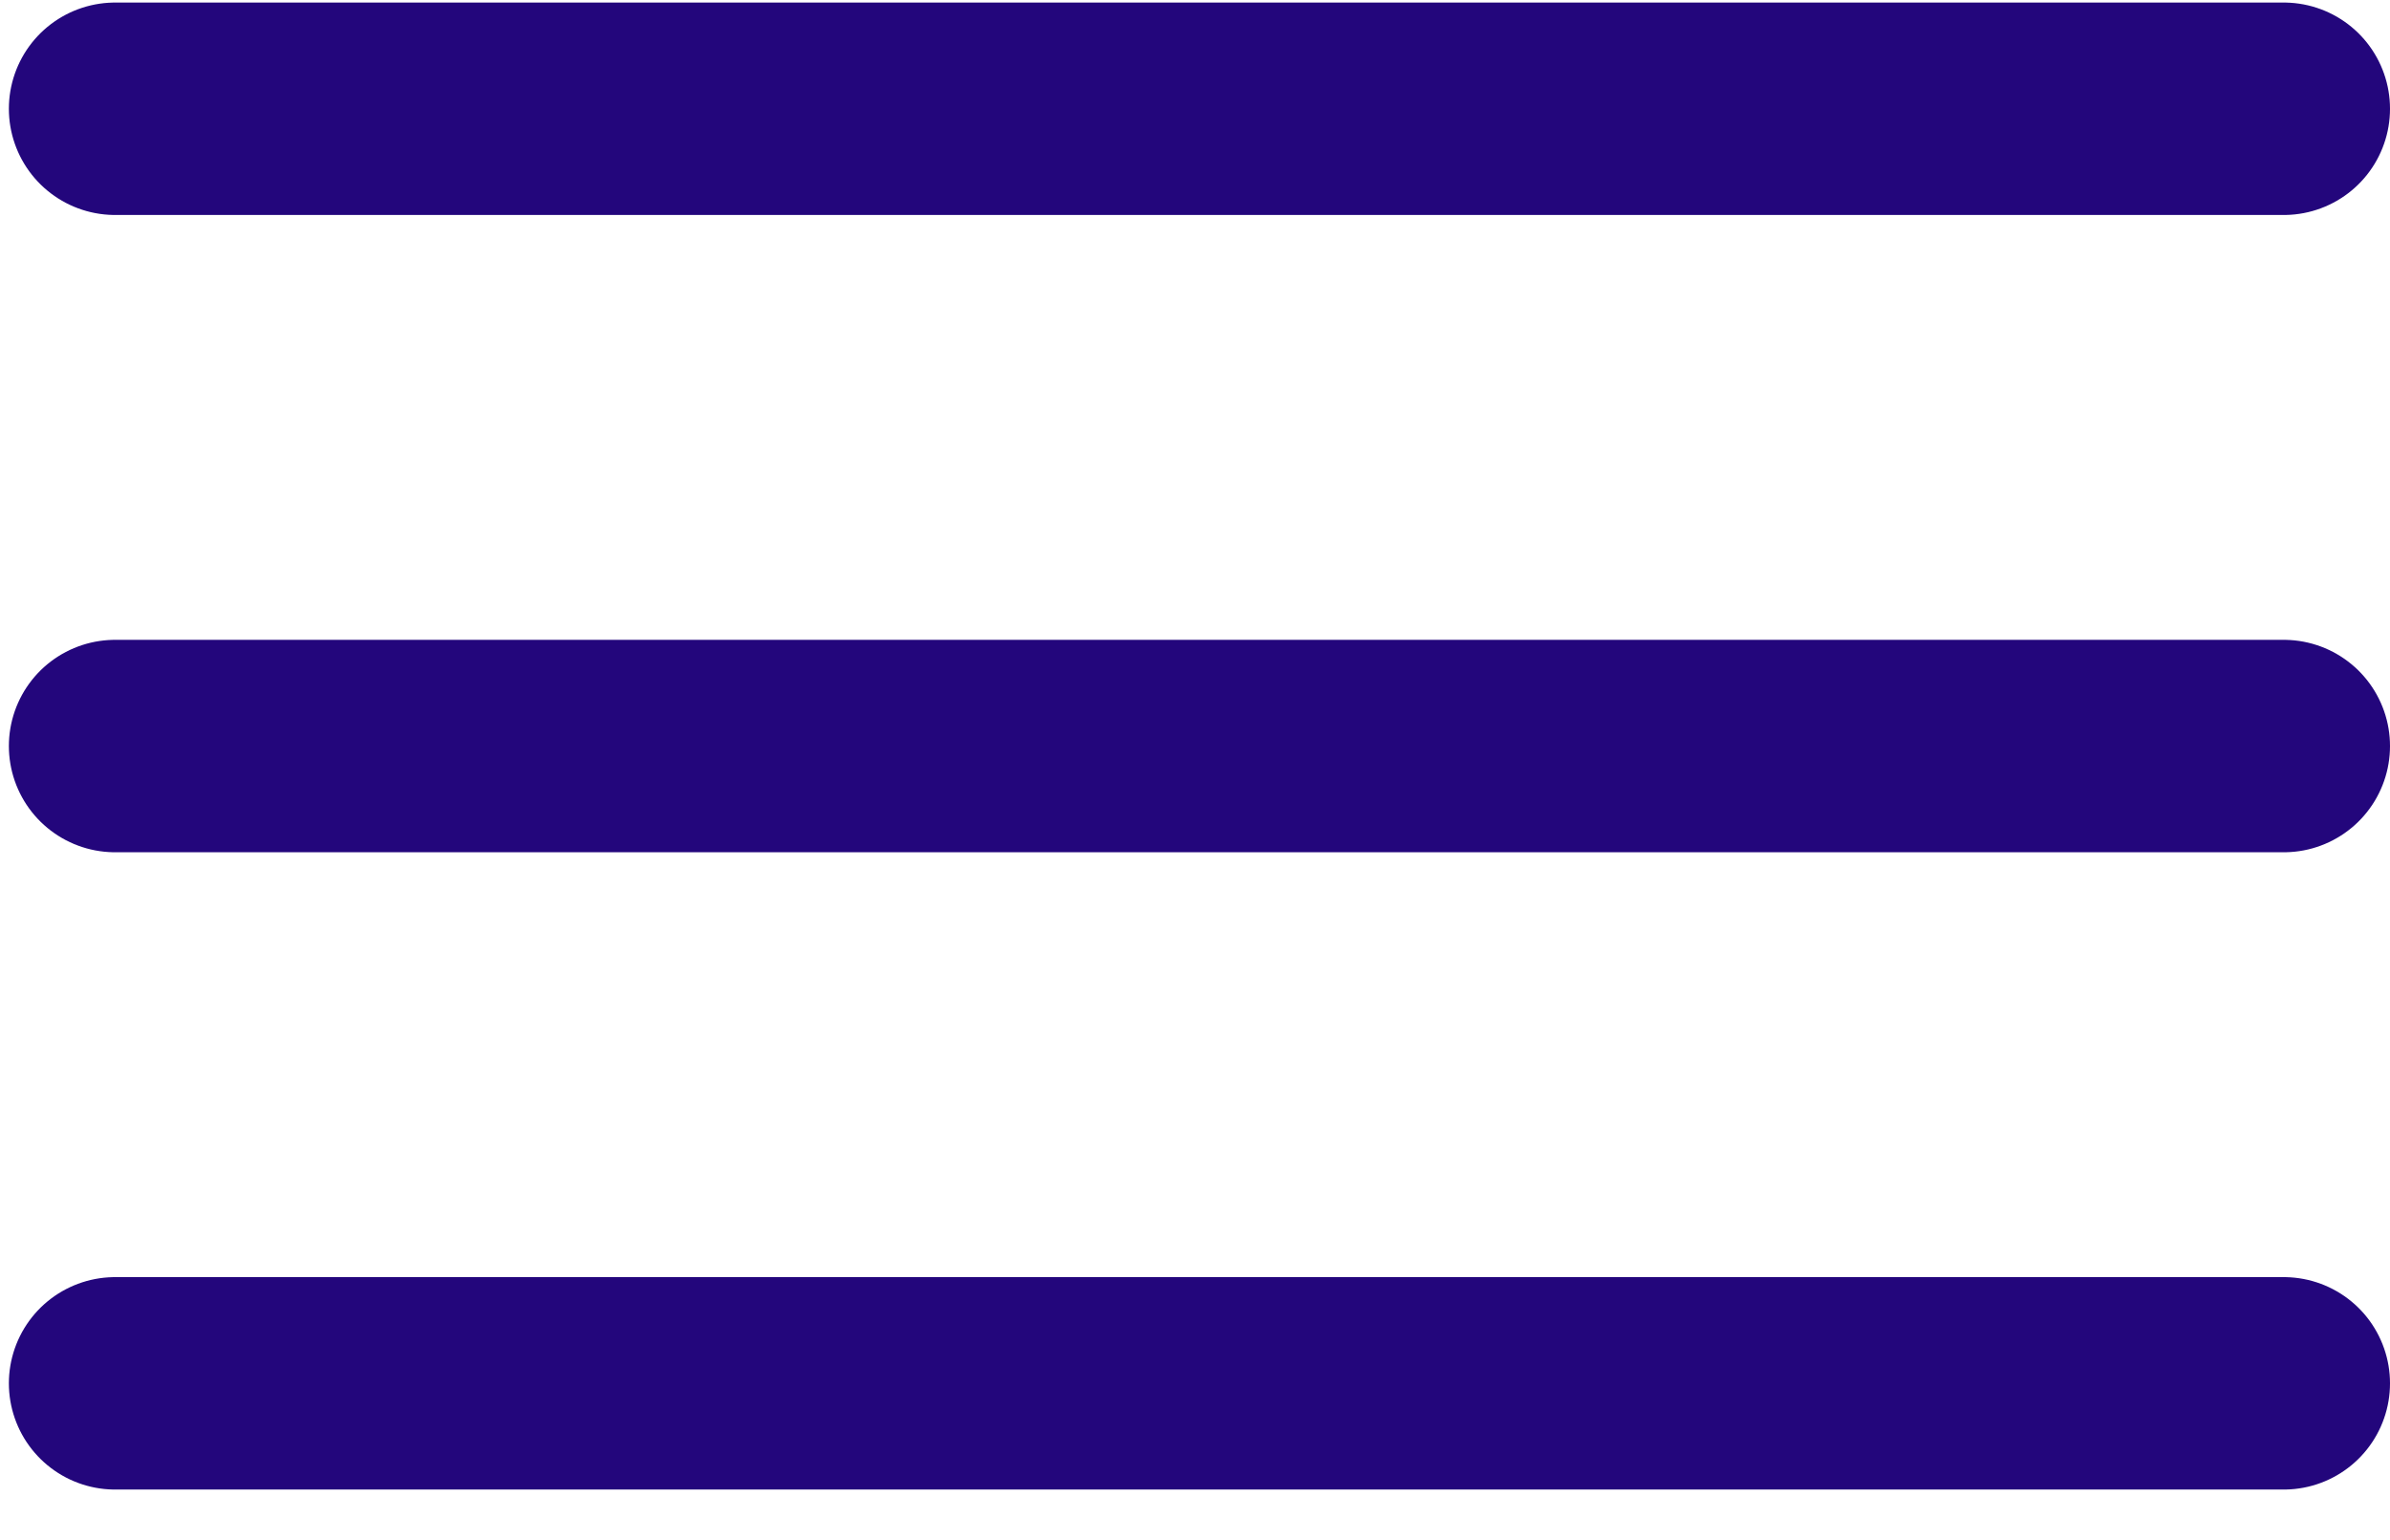
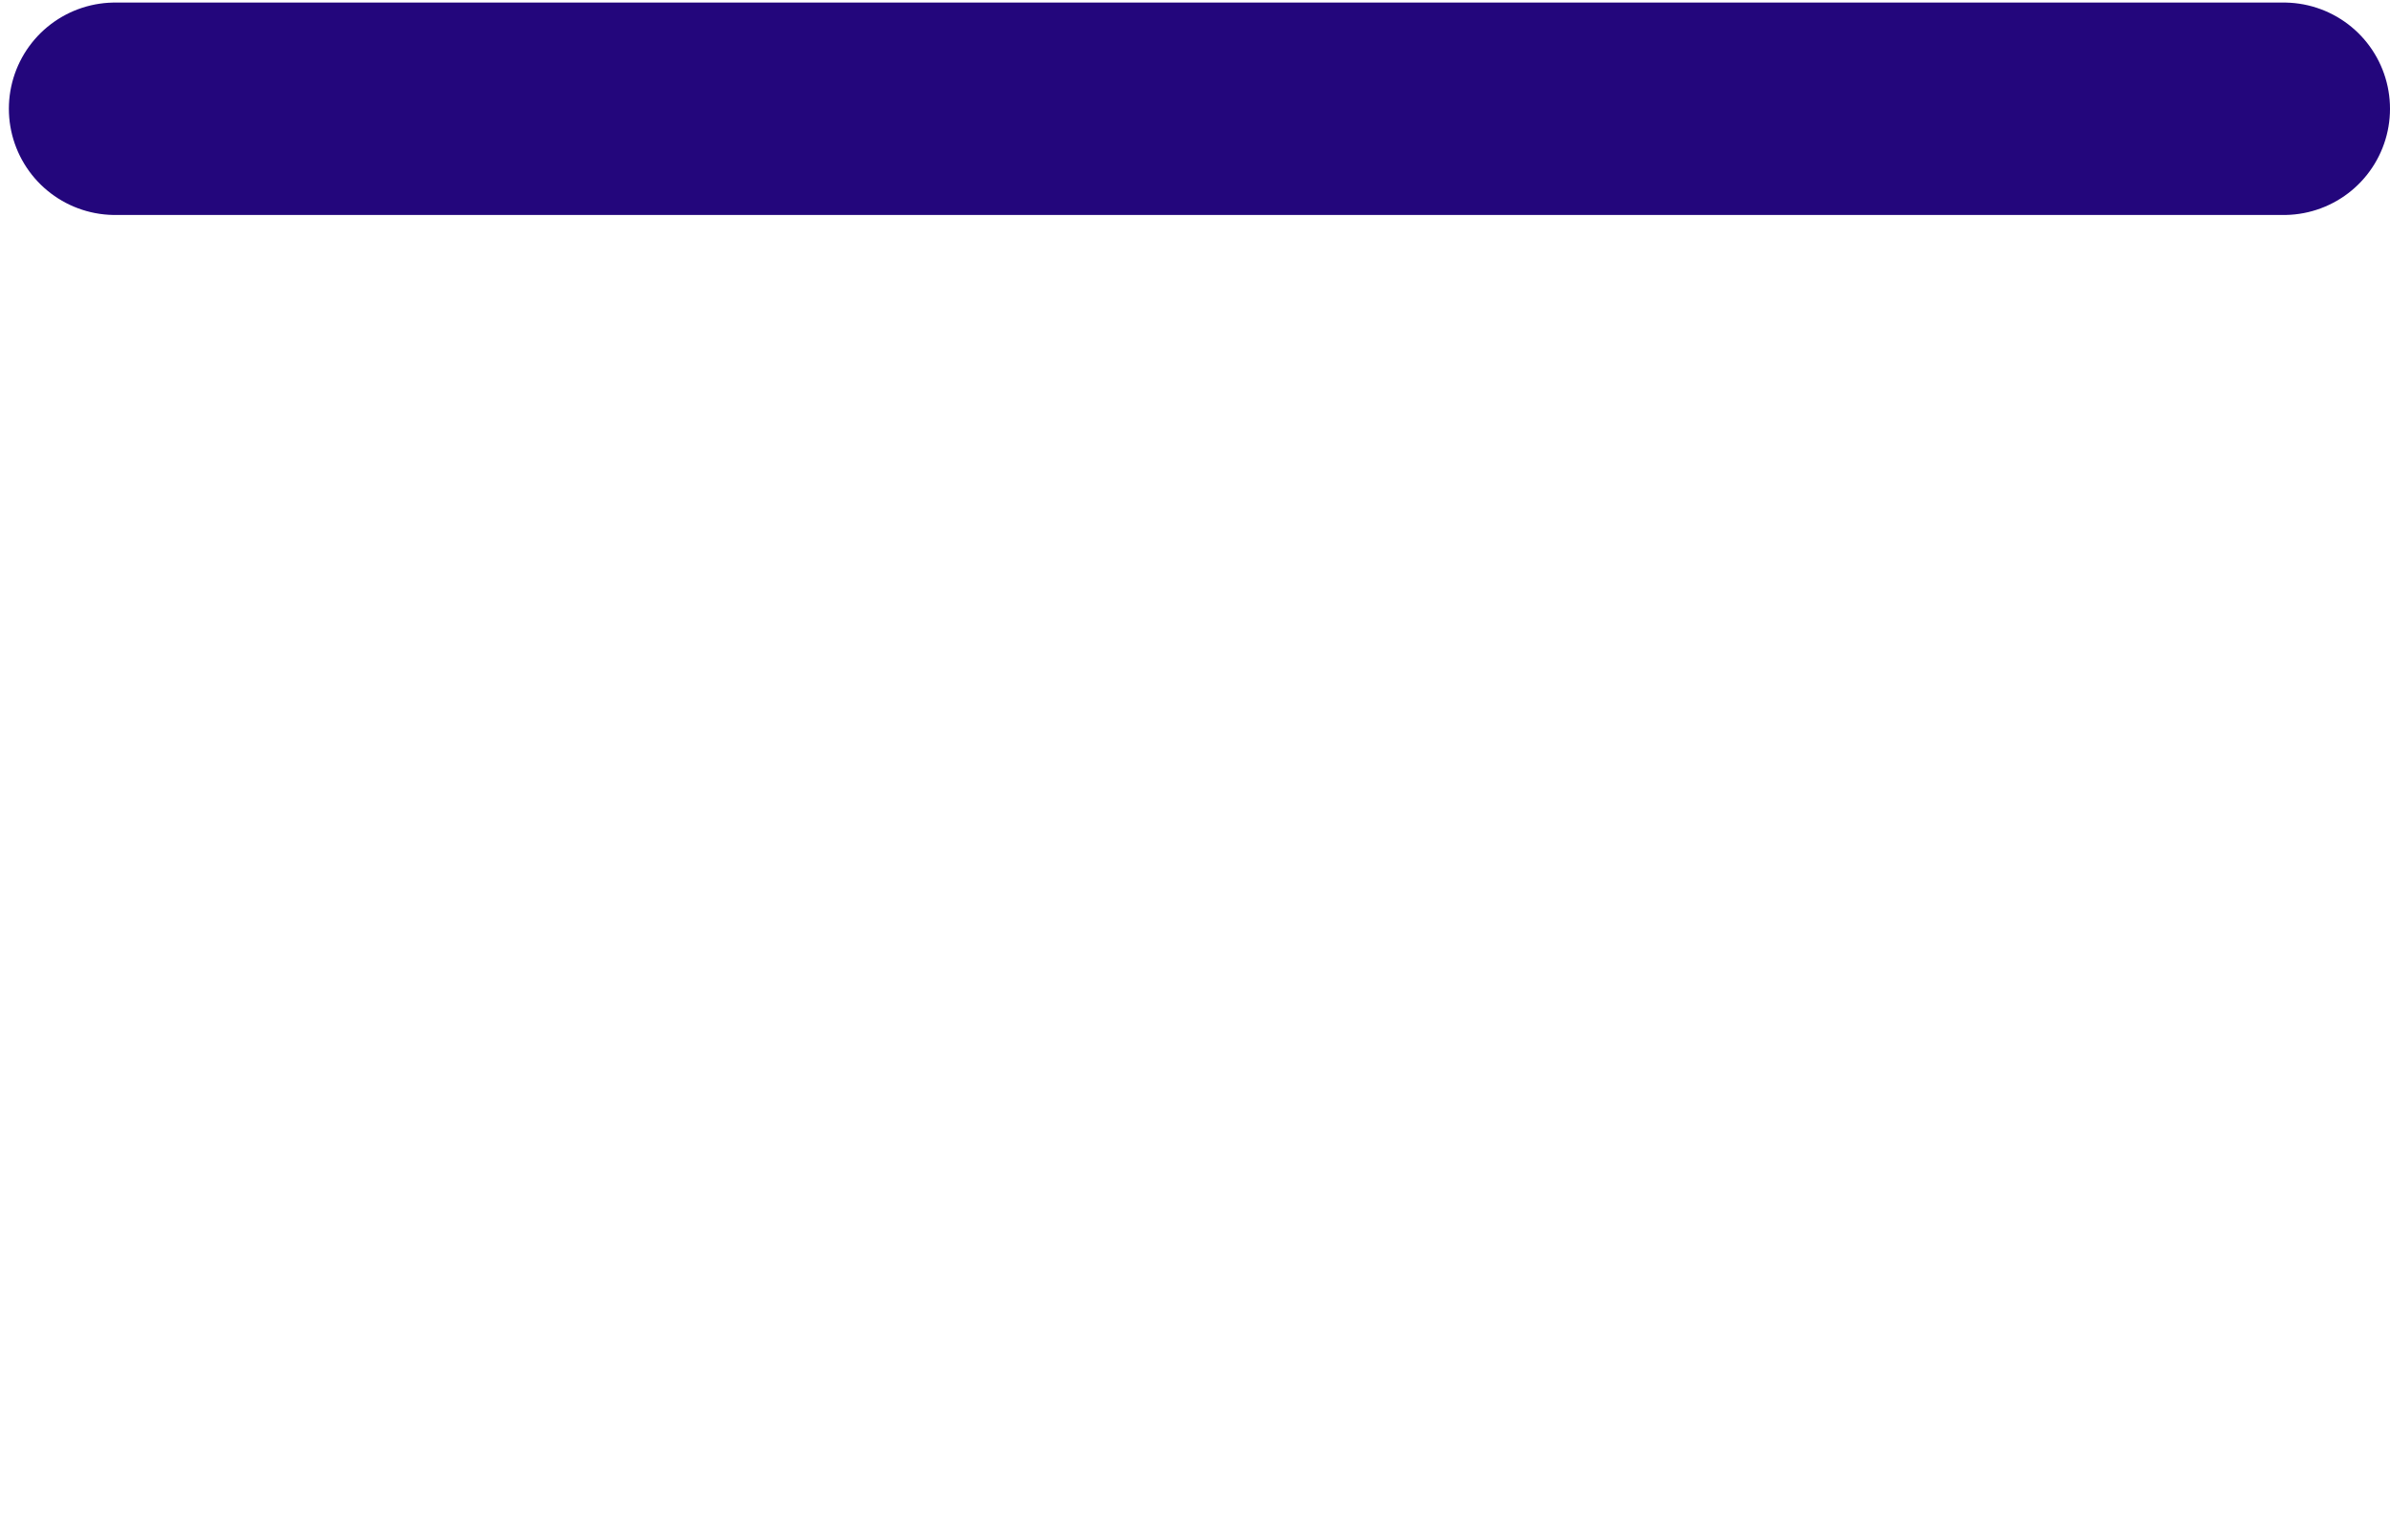
<svg xmlns="http://www.w3.org/2000/svg" width="45" height="29" viewBox="0 0 45 29" fill="none">
  <path d="M2.167 2.048H43" stroke="#23067C" stroke-width="4" stroke-linecap="round" />
-   <path d="M2.167 14.048H43" stroke="#23067C" stroke-width="4" stroke-linecap="round" />
-   <path d="M2.167 26.048H43" stroke="#23067C" stroke-width="4" stroke-linecap="round" />
</svg>